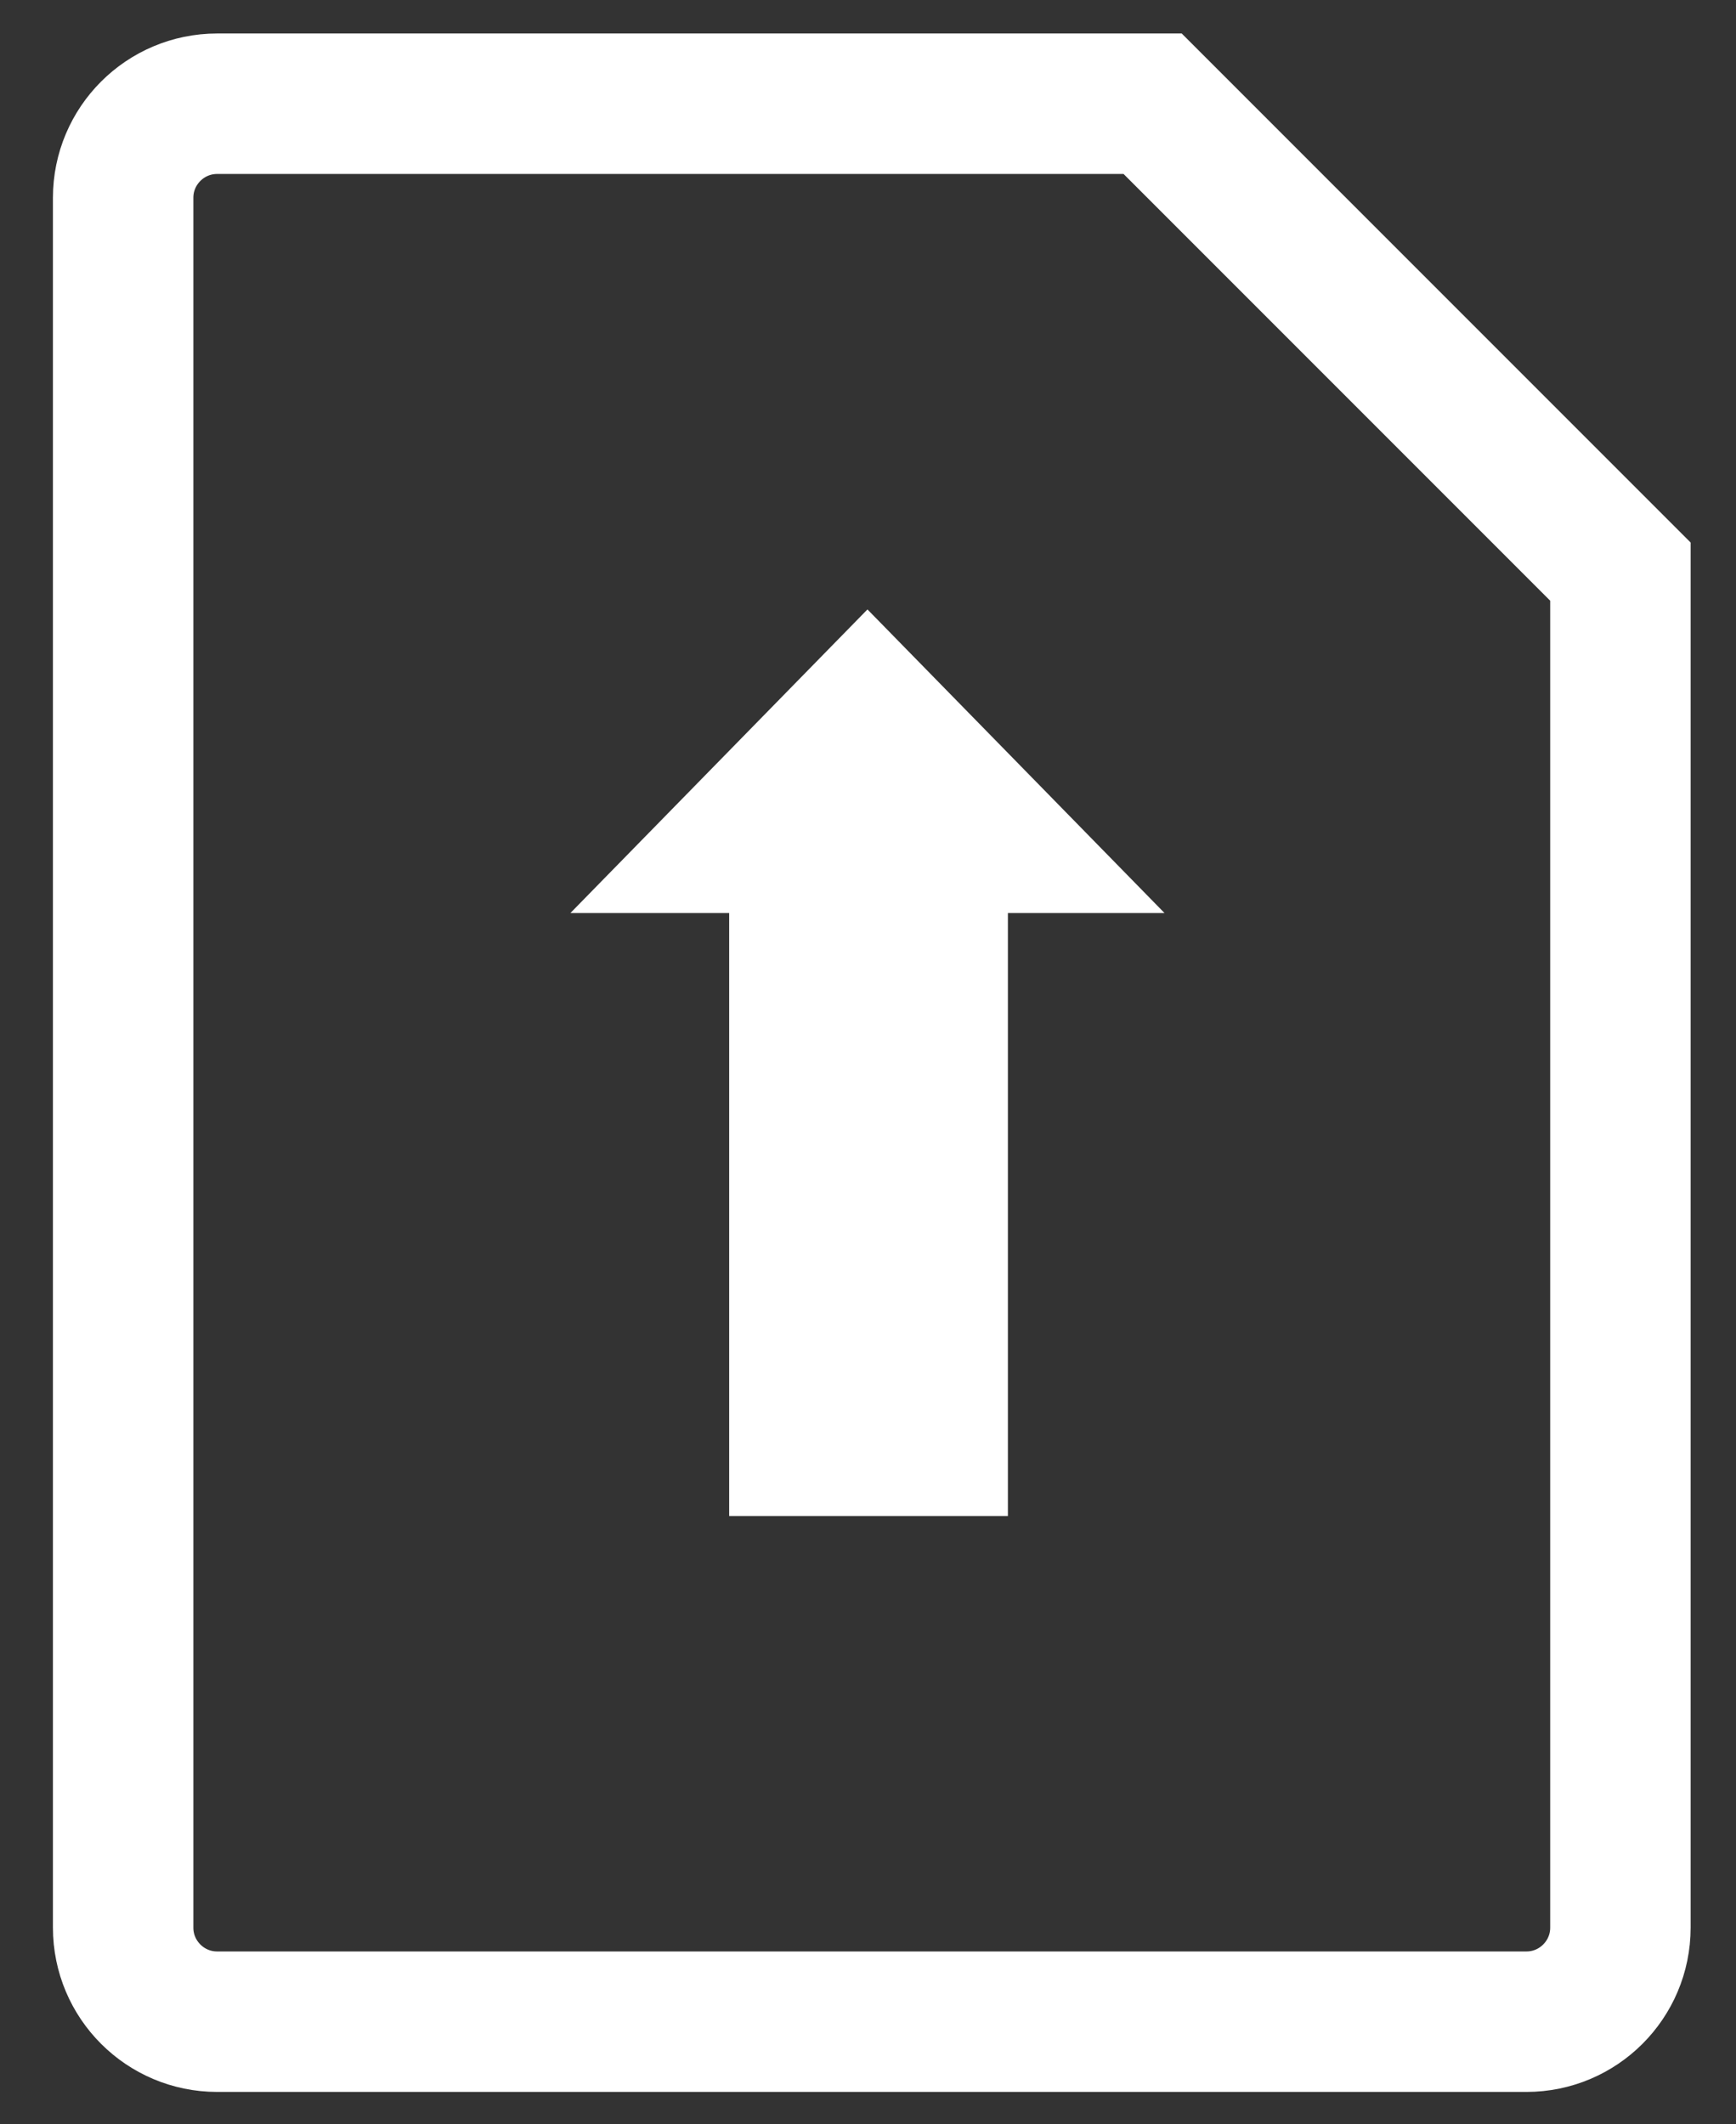
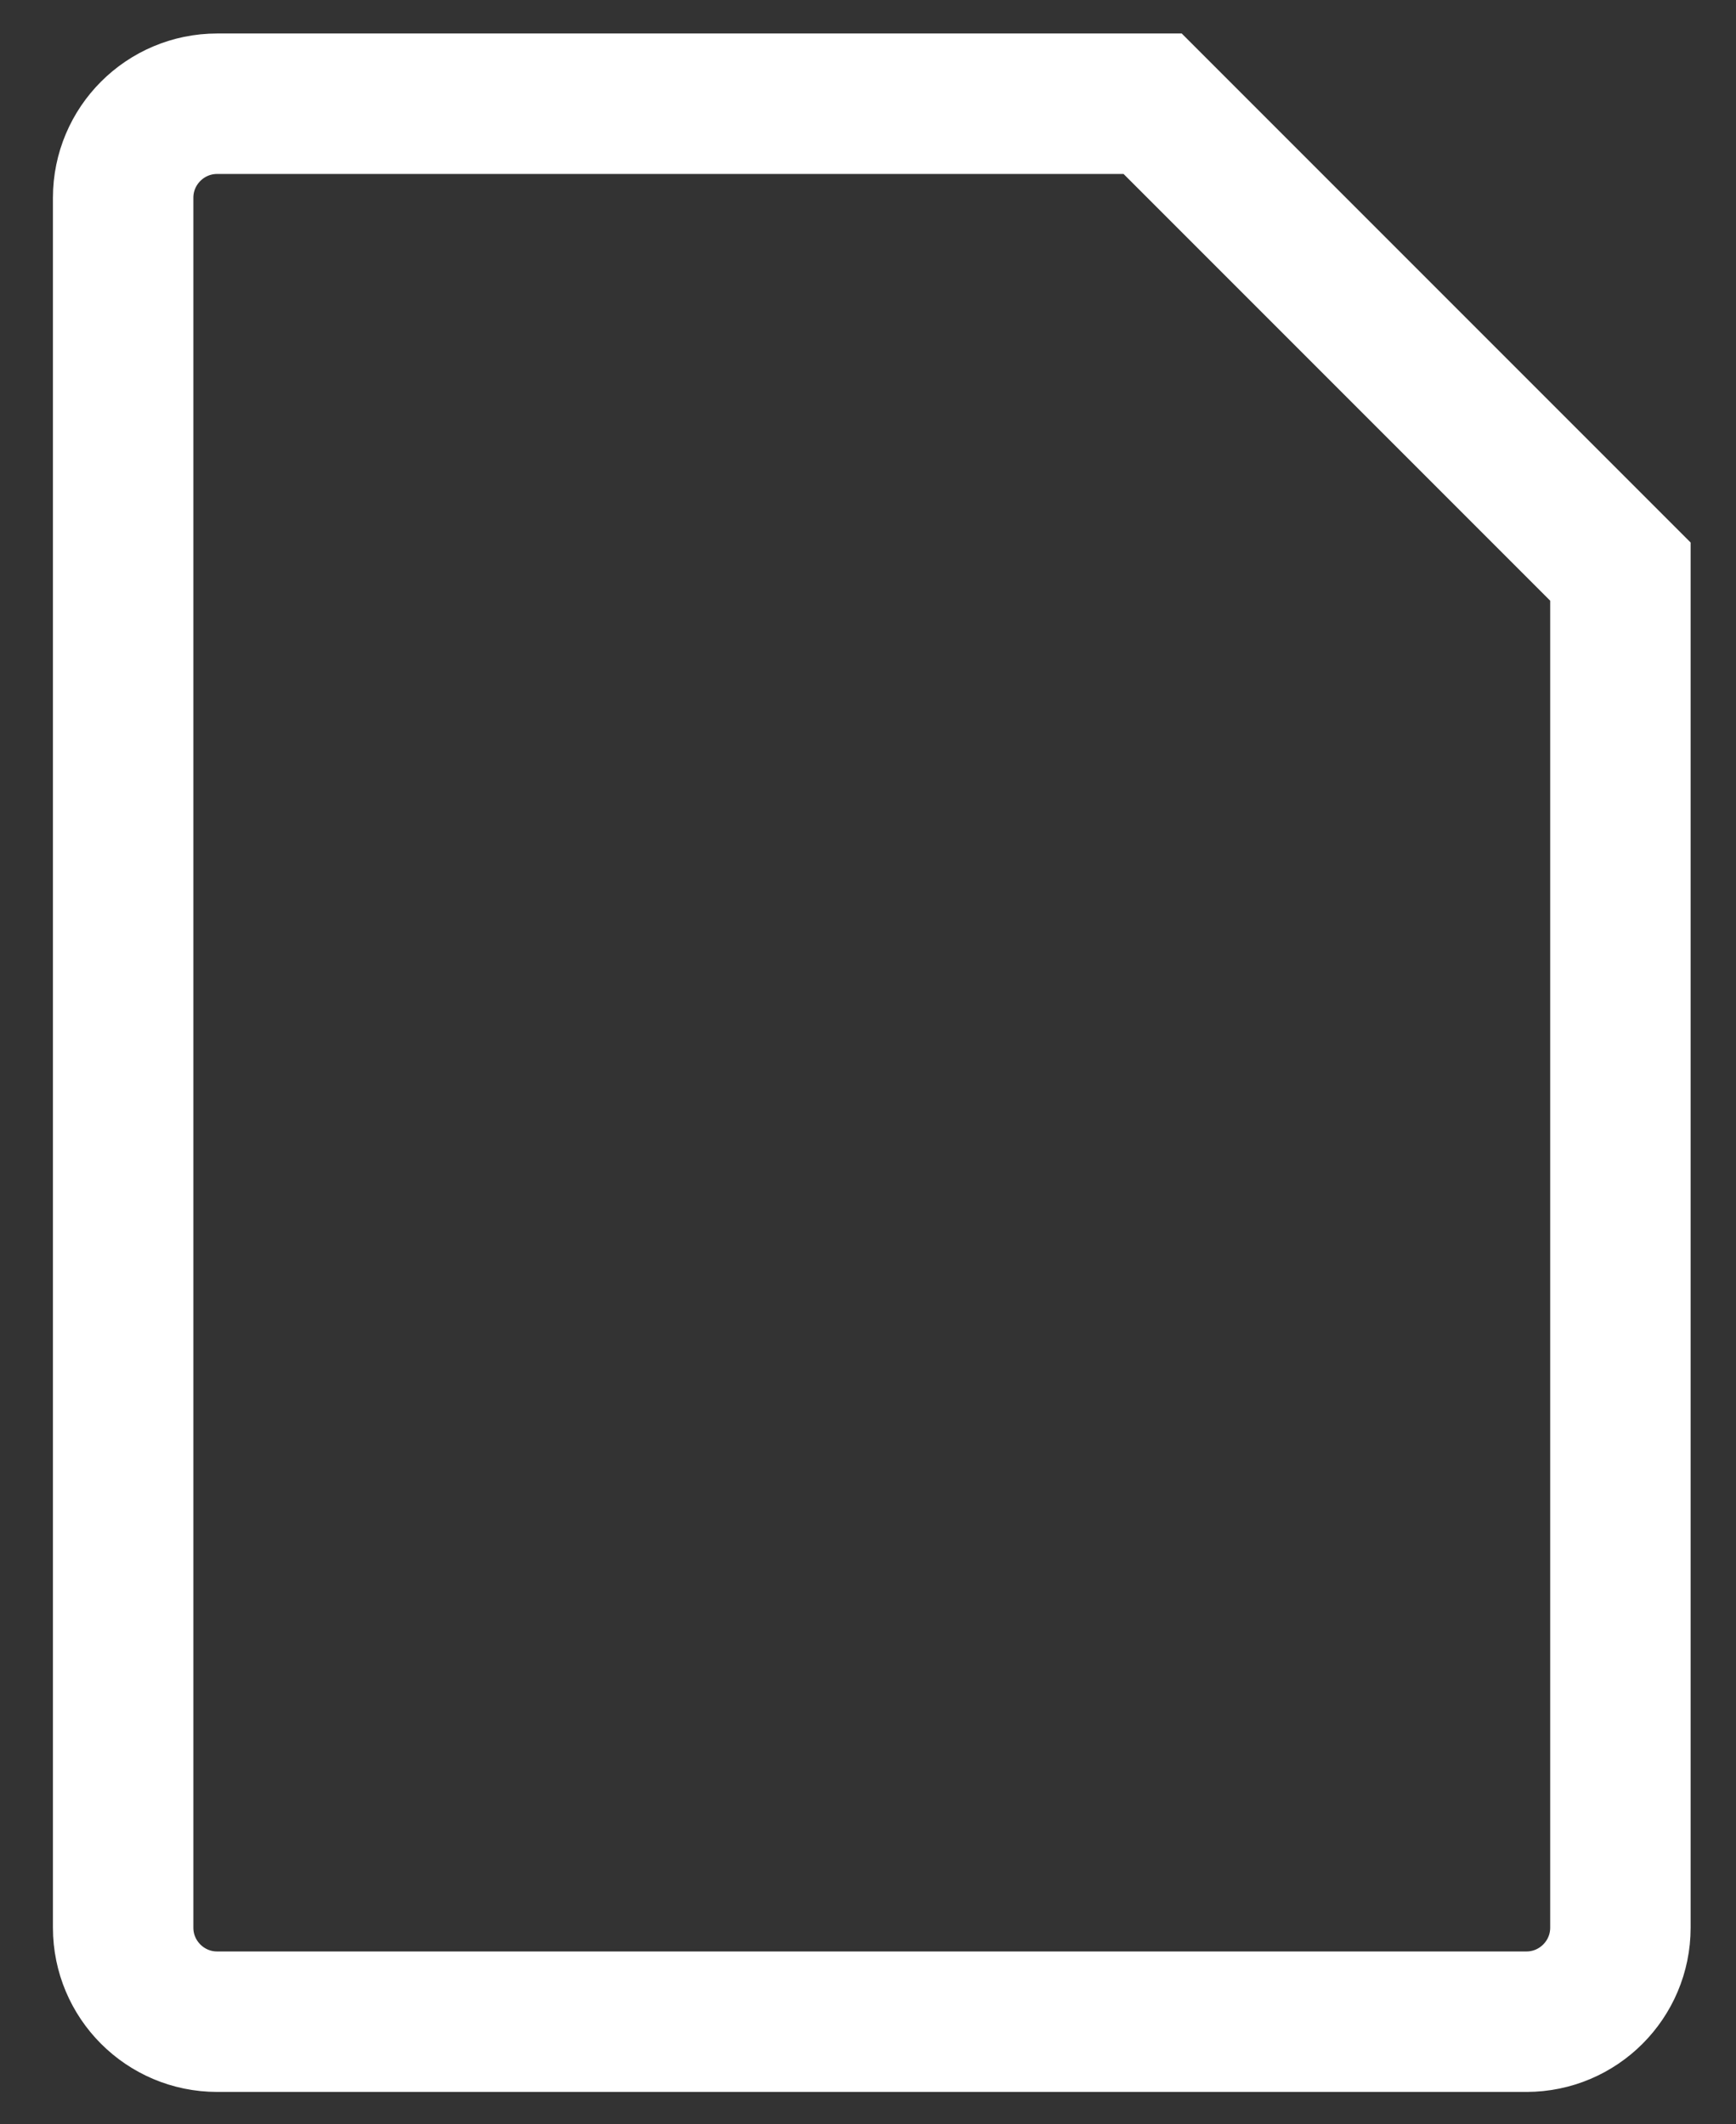
<svg xmlns="http://www.w3.org/2000/svg" id="Ebene_1" data-name="Ebene 1" version="1.1" viewBox="0 0 160.7 196.6">
  <rect x="0" y="0" width="160.7" height="196.6" fill="#333333" stroke="none" />
  <defs>
    <style>
      .cls-1 {
        fill: none;
        stroke: #fff;
        stroke-linecap: round;
        stroke-miterlimit: 10;
        stroke-width: 13px;
      }

      .cls-2 {
        fill: #fff;
        stroke-width: 0px;
      }
    </style>
  </defs>
-   <path class="cls-1" d="M141.3,187.1H20.1c-4.8,0-8.7-3.9-8.7-8.7V18.3c0-4.8,3.9-8.7,8.7-8.7h86.6c16.9,16.9,26.4,26.4,43.3,43.3v125.5c0,4.8-3.9,8.7-8.7,8.7Z" />
-   <polygon class="cls-2" points="107.8 84.5 52.8 84.5 80.3 56.4 107.8 84.5" />
-   <rect class="cls-2" x="51.2" y="98.3" width="58.4" height="25.8" transform="translate(-30.8 191.5) rotate(-90)" />
+   <path class="cls-1" d="M141.3,187.1H20.1c-4.8,0-8.7-3.9-8.7-8.7V18.3c0-4.8,3.9-8.7,8.7-8.7h86.6c16.9,16.9,26.4,26.4,43.3,43.3v125.5c0,4.8-3.9,8.7-8.7,8.7" />
</svg>